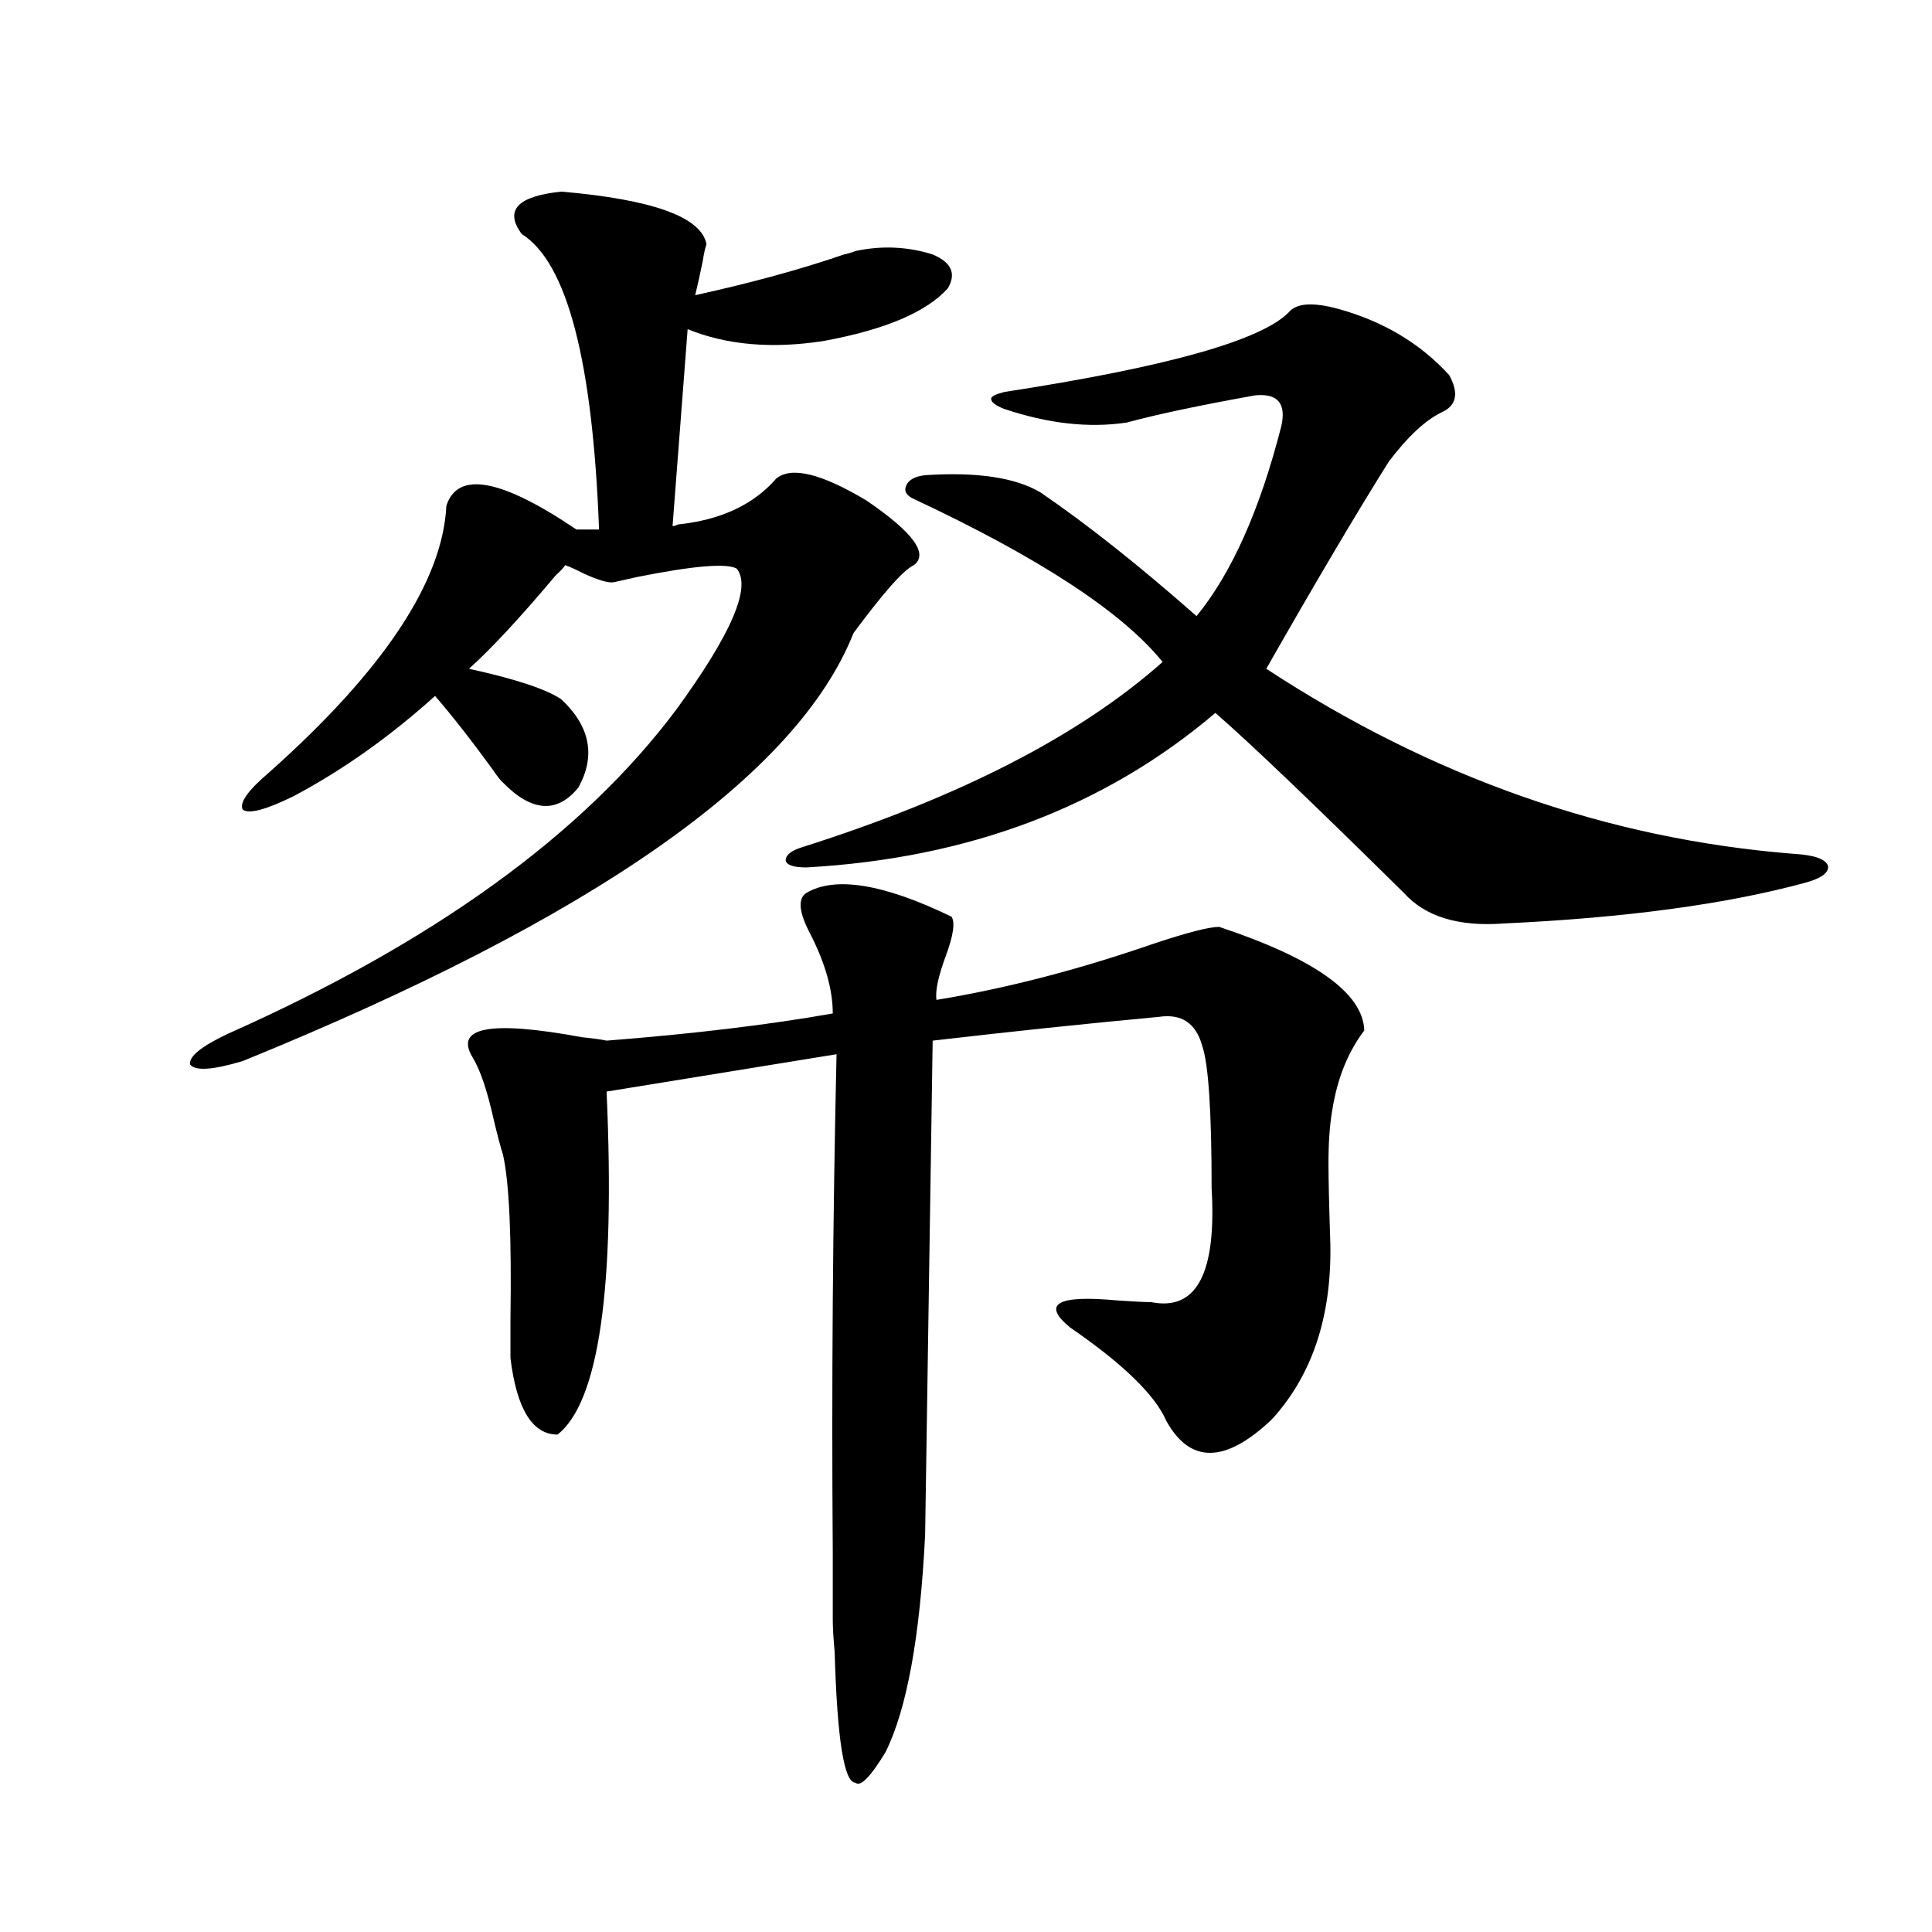
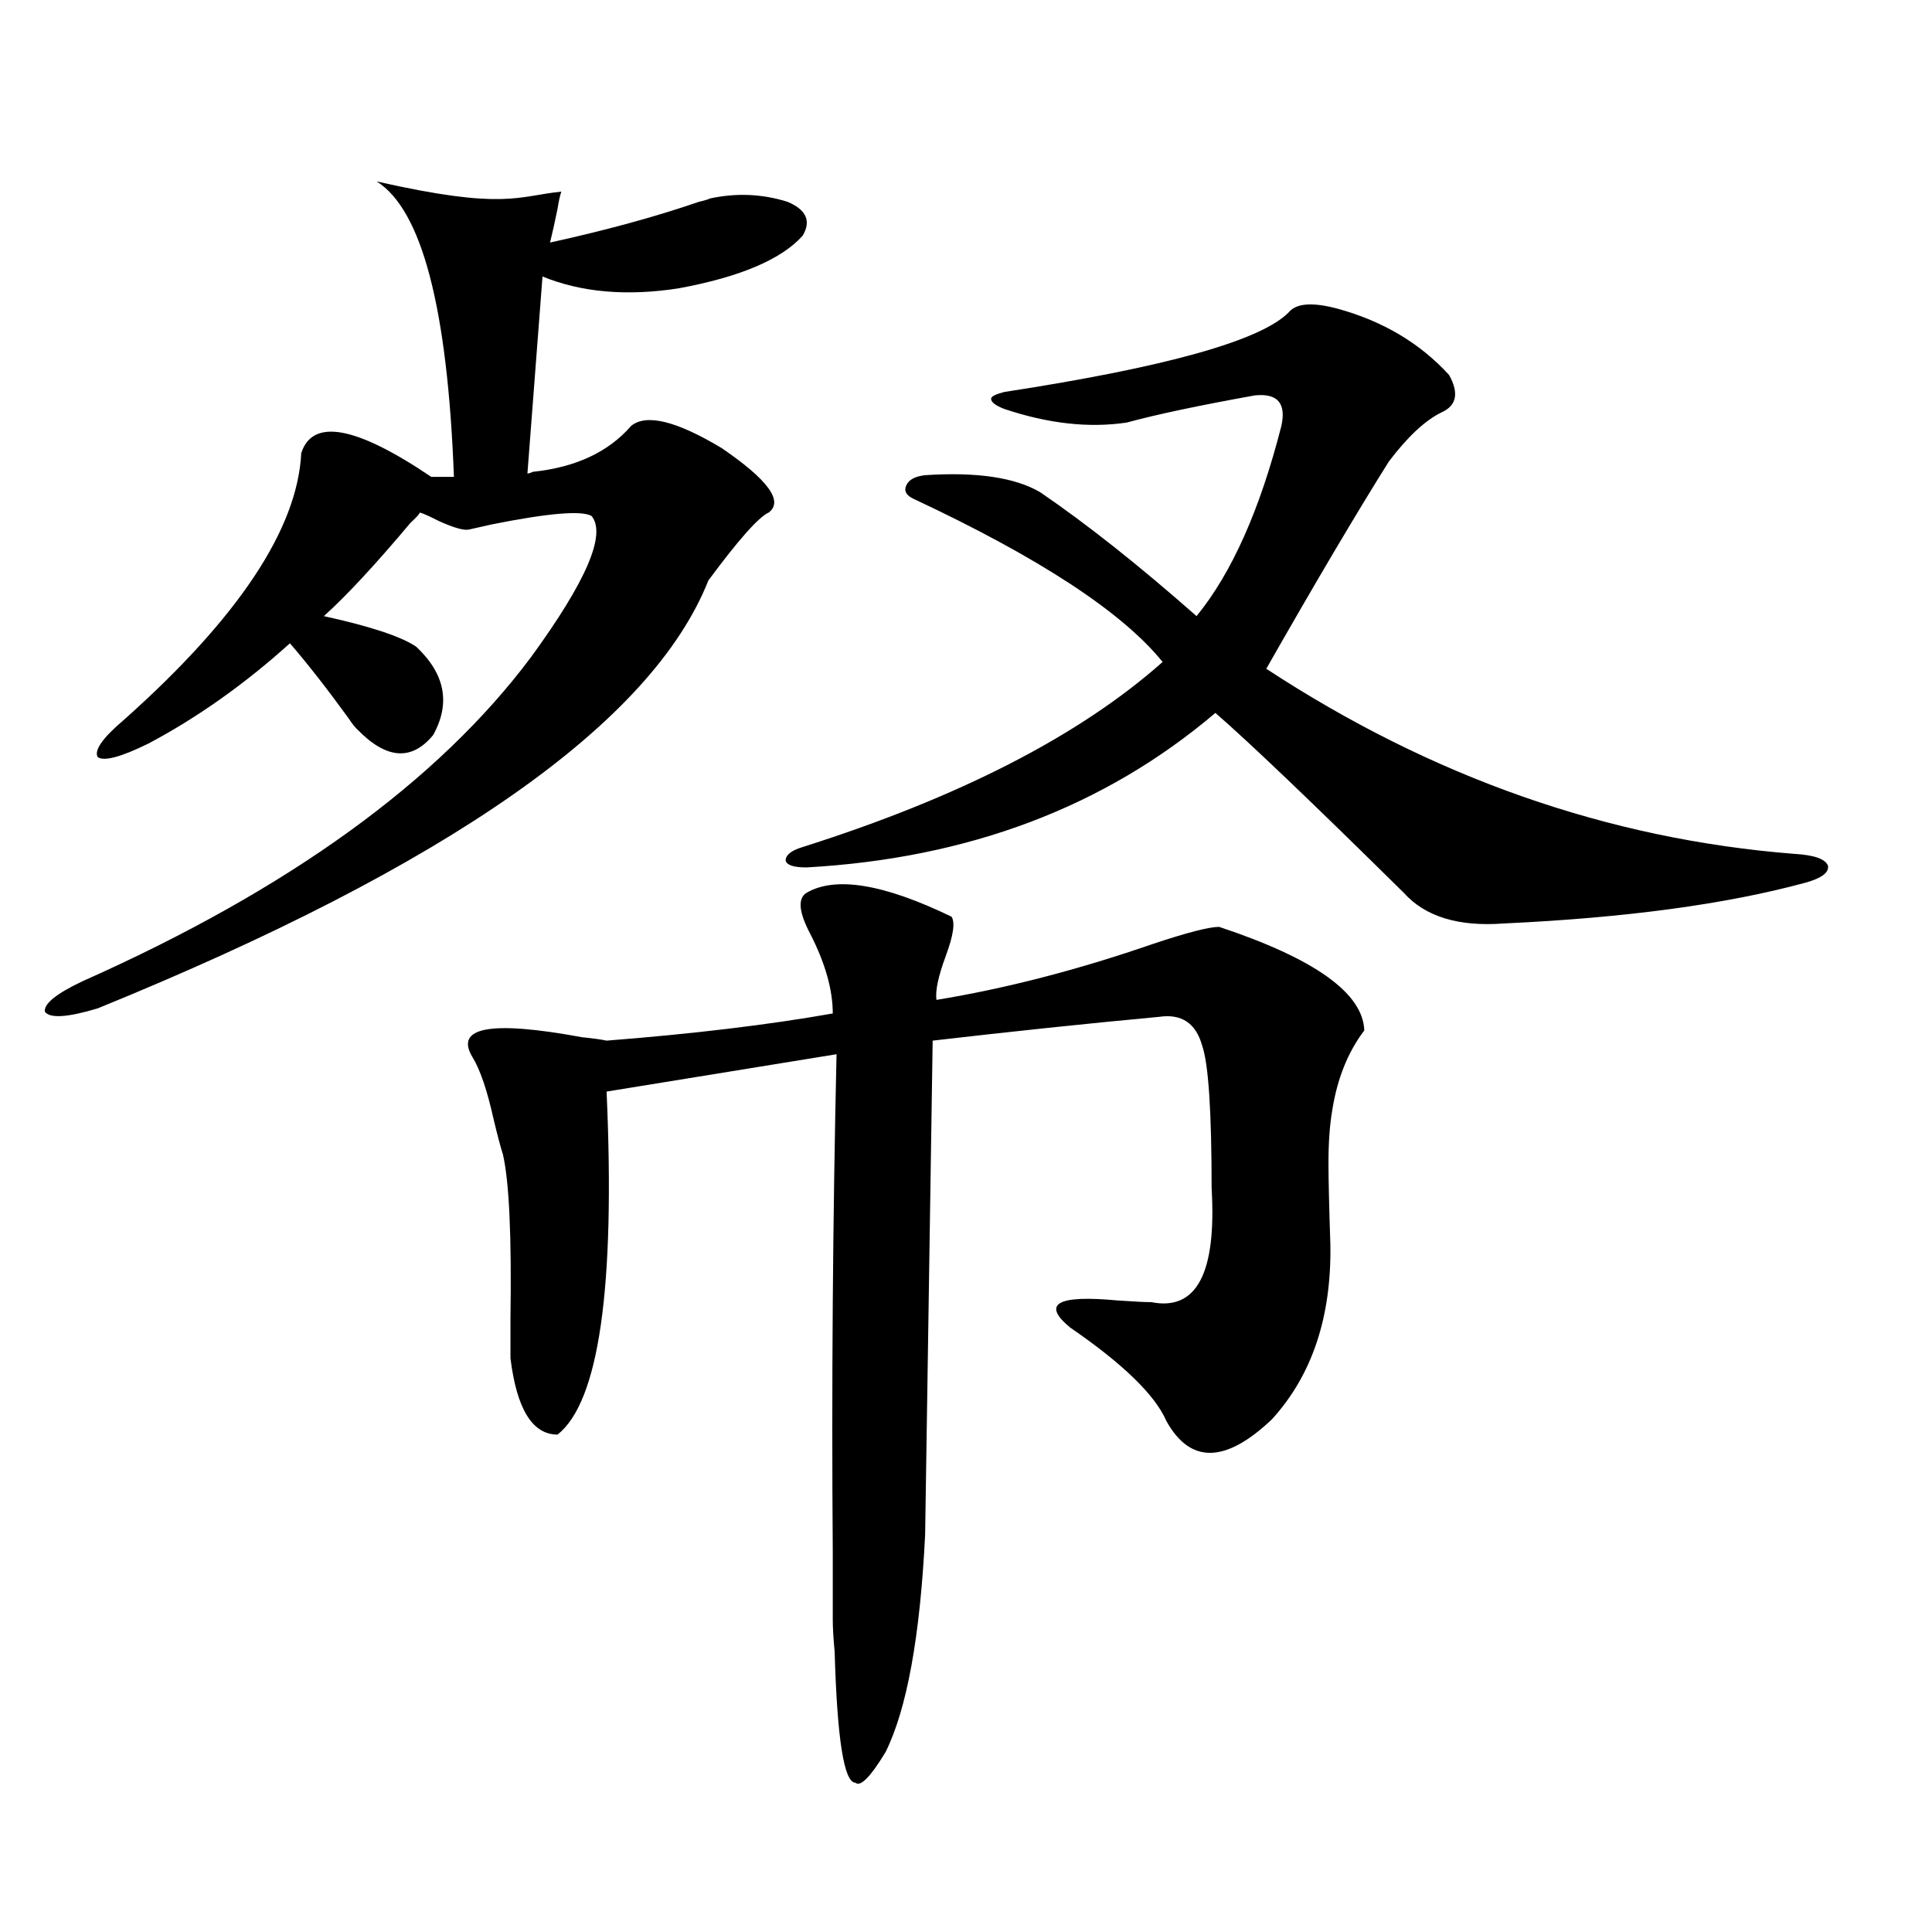
<svg xmlns="http://www.w3.org/2000/svg" version="1.1" id="图层_1" x="0px" y="0px" width="1000px" height="1000px" viewBox="0 0 1000 1000" enable-background="new 0 0 1000 1000" xml:space="preserve">
-   <path d="M290.554,99.18c47.469,4.106,72.514,13.184,75.12,27.246c-0.655,1.758-1.311,4.696-1.951,8.789  c-1.311,6.454-2.606,12.305-3.902,17.578c29.268-6.44,54.953-13.472,77.071-21.094c2.592-0.577,4.543-1.167,5.854-1.758  c13.658-2.925,26.981-2.335,39.999,1.758c9.756,4.106,12.348,9.97,7.805,17.578c-11.066,12.305-32.529,21.396-64.389,27.246  c-26.676,4.106-50.09,2.06-70.242-6.152l-7.805,101.953c0.641,0,1.616-0.288,2.927-0.879c22.104-2.335,39.023-10.245,50.73-23.73  c7.805-6.44,23.414-2.637,46.828,11.426c24.055,16.411,32.194,27.548,24.39,33.398c-5.213,2.349-15.609,14.063-31.219,35.156  c-29.268,73.828-134.631,147.656-316.09,221.484c-15.609,4.696-24.725,5.273-27.316,1.758c-0.655-4.093,5.854-9.366,19.512-15.82  c106.659-47.461,184.051-103.409,232.189-167.871c28.612-39.249,39.023-63.569,31.219-72.949  c-5.213-2.925-22.438-1.456-51.706,4.395c-5.213,1.181-9.115,2.06-11.707,2.637c-2.606,0.591-7.805-0.879-15.609-4.395  c-4.558-2.335-7.805-3.804-9.756-4.395c-0.655,1.181-2.286,2.938-4.878,5.273c-18.216,21.685-33.17,37.793-44.877,48.34  c24.055,5.273,39.999,10.547,47.804,15.82c14.954,14.063,17.881,29.306,8.78,45.703c-11.066,13.485-24.069,12.606-39.023-2.637  c-1.311-1.167-2.927-3.214-4.878-6.152c-11.066-15.229-21.143-28.125-30.243-38.672c-23.414,21.094-47.804,38.384-73.169,51.855  c-14.313,7.031-23.094,9.38-26.341,7.031c-1.951-3.516,2.592-9.956,13.658-19.336c59.176-52.734,89.754-98.726,91.705-137.988  c5.854-18.155,28.292-14.063,67.315,12.305h11.707c-3.262-87.3-16.585-138.276-39.999-152.93  C260.951,108.848,267.78,101.528,290.554,99.18z M417.38,462.168c14.954-8.789,39.999-4.683,75.12,12.305  c1.951,2.938,0.976,9.668-2.927,20.215s-5.533,18.169-4.878,22.852c35.762-5.851,73.169-15.519,112.192-29.004  c17.561-5.851,28.933-8.789,34.146-8.789c49.42,16.411,74.465,34.277,75.12,53.613c-8.46,11.138-13.993,24.911-16.585,41.309  c-1.311,7.622-1.951,16.699-1.951,27.246c0,8.212,0.32,22.274,0.976,42.188c0.641,37.505-9.436,67.676-30.243,90.527  c-24.069,22.852-42.285,23.153-54.633,0.879c-5.854-13.472-22.438-29.581-49.755-48.34c-14.969-12.305-6.829-16.987,24.39-14.063  c8.445,0.591,14.299,0.879,17.561,0.879c23.414,4.696,33.811-14.941,31.219-58.887c0-39.839-1.631-64.448-4.878-73.828  c-3.262-11.714-10.731-16.699-22.438-14.941c-37.728,3.516-76.751,7.622-117.07,12.305l-3.902,255.762  c-2.606,52.734-9.436,90.226-20.487,112.5c-7.805,12.882-13.018,18.155-15.609,15.82c-5.854,0-9.436-22.563-10.731-67.676  c-0.655-7.031-0.976-12.606-0.976-16.699c0-7.031,0-18.759,0-35.156c-0.655-85.542,0-171.387,1.951-257.52L313.968,565  c4.543,101.376-3.902,160.552-25.365,177.539c-13.018,0-21.143-13.184-24.39-39.551c0-4.093,0-10.835,0-20.215  c0.641-42.765-0.655-71.191-3.902-85.254c-1.311-4.093-2.927-10.245-4.878-18.457c-3.262-14.64-6.829-25.187-10.731-31.641  c-9.756-15.82,9.101-19.336,56.584-10.547c5.854,0.591,10.076,1.181,12.683,1.758c44.877-3.516,83.9-8.198,117.07-14.063  c0-12.305-3.902-26.065-11.707-41.309C413.478,472.138,412.822,465.106,417.38,462.168z M692.495,159.824  c23.414,6.454,42.591,17.88,57.56,34.277c5.198,9.38,3.902,15.82-3.902,19.336c-8.46,4.106-17.561,12.606-27.316,25.488  c-16.92,26.958-38.048,62.704-63.413,107.227c85.852,56.25,176.901,88.192,273.164,95.801c10.396,0.591,16.25,2.637,17.561,6.152  c0.641,3.516-3.262,6.454-11.707,8.789c-40.975,11.138-93.016,18.169-156.094,21.094c-23.414,1.758-40.654-3.516-51.706-15.82  c-47.483-46.87-79.998-77.921-97.559-93.164c-57.239,48.642-127.802,75.298-211.702,79.98c-6.509,0-10.091-1.167-10.731-3.516  c0-2.925,2.927-5.273,8.78-7.031c81.294-25.776,143.411-57.706,186.337-95.801c-20.822-25.776-63.748-53.901-128.777-84.375  c-3.902-1.758-5.213-4.093-3.902-7.031c1.296-2.925,4.543-4.683,9.756-5.273c26.661-1.758,46.493,1.181,59.511,8.789  c24.055,16.411,51.051,37.793,80.974,64.16c18.201-22.261,32.835-55.069,43.901-98.438c2.592-11.714-1.951-16.987-13.658-15.82  c-29.268,5.273-51.386,9.97-66.34,14.063c-19.512,2.938-40.654,0.591-63.413-7.031c-4.558-1.758-6.829-3.516-6.829-5.273  c0-1.167,2.271-2.335,6.829-3.516c83.9-12.882,133-26.655,147.313-41.309C671.032,156.899,679.478,156.309,692.495,159.824z" />
+   <path d="M290.554,99.18c-0.655,1.758-1.311,4.696-1.951,8.789  c-1.311,6.454-2.606,12.305-3.902,17.578c29.268-6.44,54.953-13.472,77.071-21.094c2.592-0.577,4.543-1.167,5.854-1.758  c13.658-2.925,26.981-2.335,39.999,1.758c9.756,4.106,12.348,9.97,7.805,17.578c-11.066,12.305-32.529,21.396-64.389,27.246  c-26.676,4.106-50.09,2.06-70.242-6.152l-7.805,101.953c0.641,0,1.616-0.288,2.927-0.879c22.104-2.335,39.023-10.245,50.73-23.73  c7.805-6.44,23.414-2.637,46.828,11.426c24.055,16.411,32.194,27.548,24.39,33.398c-5.213,2.349-15.609,14.063-31.219,35.156  c-29.268,73.828-134.631,147.656-316.09,221.484c-15.609,4.696-24.725,5.273-27.316,1.758c-0.655-4.093,5.854-9.366,19.512-15.82  c106.659-47.461,184.051-103.409,232.189-167.871c28.612-39.249,39.023-63.569,31.219-72.949  c-5.213-2.925-22.438-1.456-51.706,4.395c-5.213,1.181-9.115,2.06-11.707,2.637c-2.606,0.591-7.805-0.879-15.609-4.395  c-4.558-2.335-7.805-3.804-9.756-4.395c-0.655,1.181-2.286,2.938-4.878,5.273c-18.216,21.685-33.17,37.793-44.877,48.34  c24.055,5.273,39.999,10.547,47.804,15.82c14.954,14.063,17.881,29.306,8.78,45.703c-11.066,13.485-24.069,12.606-39.023-2.637  c-1.311-1.167-2.927-3.214-4.878-6.152c-11.066-15.229-21.143-28.125-30.243-38.672c-23.414,21.094-47.804,38.384-73.169,51.855  c-14.313,7.031-23.094,9.38-26.341,7.031c-1.951-3.516,2.592-9.956,13.658-19.336c59.176-52.734,89.754-98.726,91.705-137.988  c5.854-18.155,28.292-14.063,67.315,12.305h11.707c-3.262-87.3-16.585-138.276-39.999-152.93  C260.951,108.848,267.78,101.528,290.554,99.18z M417.38,462.168c14.954-8.789,39.999-4.683,75.12,12.305  c1.951,2.938,0.976,9.668-2.927,20.215s-5.533,18.169-4.878,22.852c35.762-5.851,73.169-15.519,112.192-29.004  c17.561-5.851,28.933-8.789,34.146-8.789c49.42,16.411,74.465,34.277,75.12,53.613c-8.46,11.138-13.993,24.911-16.585,41.309  c-1.311,7.622-1.951,16.699-1.951,27.246c0,8.212,0.32,22.274,0.976,42.188c0.641,37.505-9.436,67.676-30.243,90.527  c-24.069,22.852-42.285,23.153-54.633,0.879c-5.854-13.472-22.438-29.581-49.755-48.34c-14.969-12.305-6.829-16.987,24.39-14.063  c8.445,0.591,14.299,0.879,17.561,0.879c23.414,4.696,33.811-14.941,31.219-58.887c0-39.839-1.631-64.448-4.878-73.828  c-3.262-11.714-10.731-16.699-22.438-14.941c-37.728,3.516-76.751,7.622-117.07,12.305l-3.902,255.762  c-2.606,52.734-9.436,90.226-20.487,112.5c-7.805,12.882-13.018,18.155-15.609,15.82c-5.854,0-9.436-22.563-10.731-67.676  c-0.655-7.031-0.976-12.606-0.976-16.699c0-7.031,0-18.759,0-35.156c-0.655-85.542,0-171.387,1.951-257.52L313.968,565  c4.543,101.376-3.902,160.552-25.365,177.539c-13.018,0-21.143-13.184-24.39-39.551c0-4.093,0-10.835,0-20.215  c0.641-42.765-0.655-71.191-3.902-85.254c-1.311-4.093-2.927-10.245-4.878-18.457c-3.262-14.64-6.829-25.187-10.731-31.641  c-9.756-15.82,9.101-19.336,56.584-10.547c5.854,0.591,10.076,1.181,12.683,1.758c44.877-3.516,83.9-8.198,117.07-14.063  c0-12.305-3.902-26.065-11.707-41.309C413.478,472.138,412.822,465.106,417.38,462.168z M692.495,159.824  c23.414,6.454,42.591,17.88,57.56,34.277c5.198,9.38,3.902,15.82-3.902,19.336c-8.46,4.106-17.561,12.606-27.316,25.488  c-16.92,26.958-38.048,62.704-63.413,107.227c85.852,56.25,176.901,88.192,273.164,95.801c10.396,0.591,16.25,2.637,17.561,6.152  c0.641,3.516-3.262,6.454-11.707,8.789c-40.975,11.138-93.016,18.169-156.094,21.094c-23.414,1.758-40.654-3.516-51.706-15.82  c-47.483-46.87-79.998-77.921-97.559-93.164c-57.239,48.642-127.802,75.298-211.702,79.98c-6.509,0-10.091-1.167-10.731-3.516  c0-2.925,2.927-5.273,8.78-7.031c81.294-25.776,143.411-57.706,186.337-95.801c-20.822-25.776-63.748-53.901-128.777-84.375  c-3.902-1.758-5.213-4.093-3.902-7.031c1.296-2.925,4.543-4.683,9.756-5.273c26.661-1.758,46.493,1.181,59.511,8.789  c24.055,16.411,51.051,37.793,80.974,64.16c18.201-22.261,32.835-55.069,43.901-98.438c2.592-11.714-1.951-16.987-13.658-15.82  c-29.268,5.273-51.386,9.97-66.34,14.063c-19.512,2.938-40.654,0.591-63.413-7.031c-4.558-1.758-6.829-3.516-6.829-5.273  c0-1.167,2.271-2.335,6.829-3.516c83.9-12.882,133-26.655,147.313-41.309C671.032,156.899,679.478,156.309,692.495,159.824z" />
</svg>